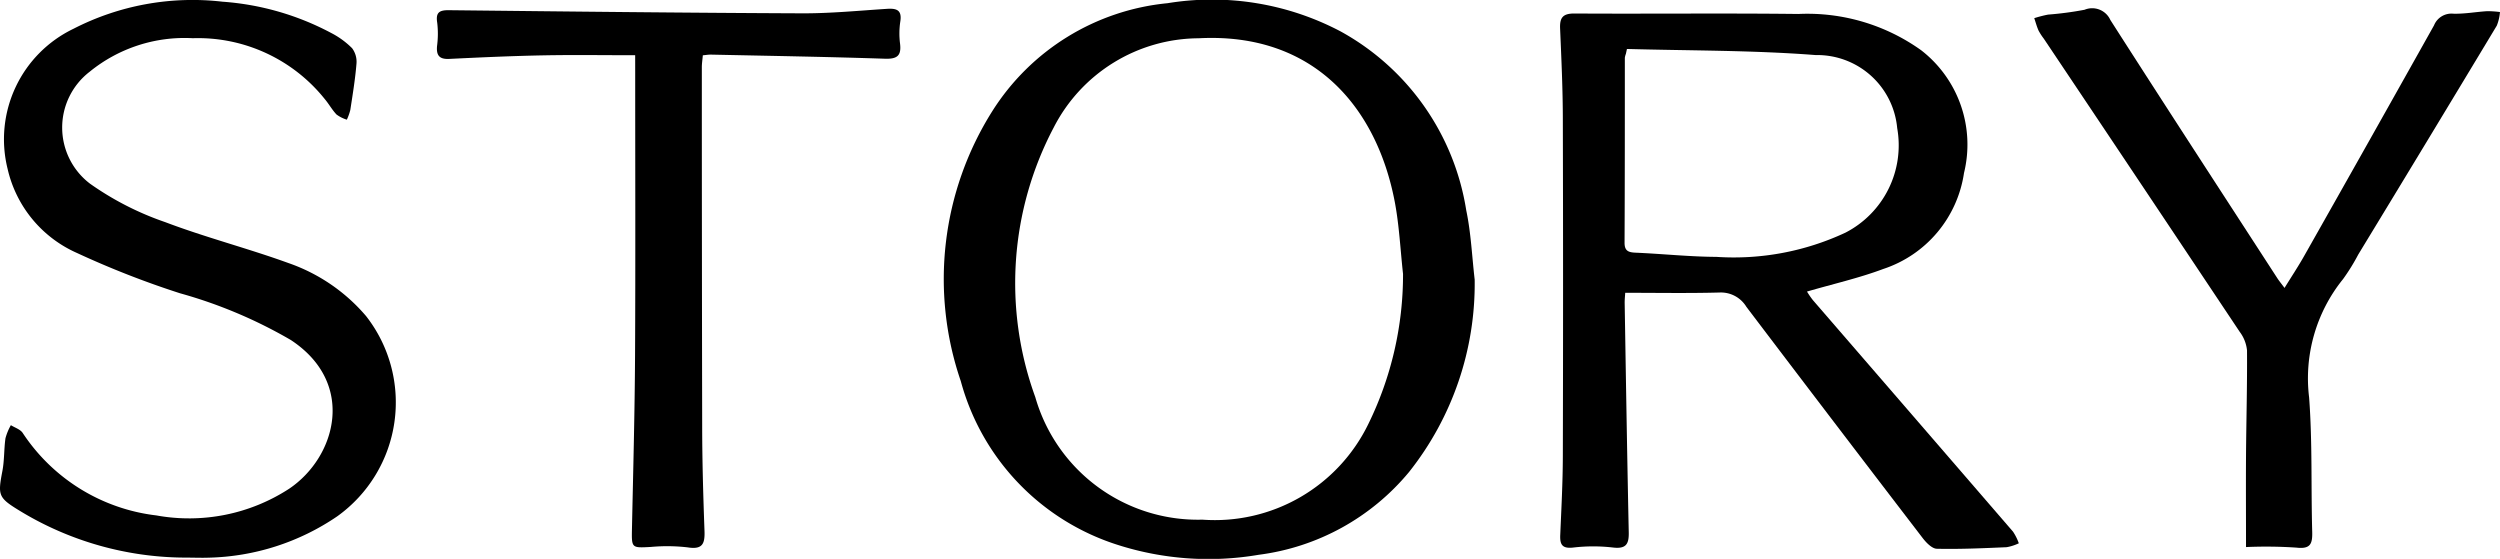
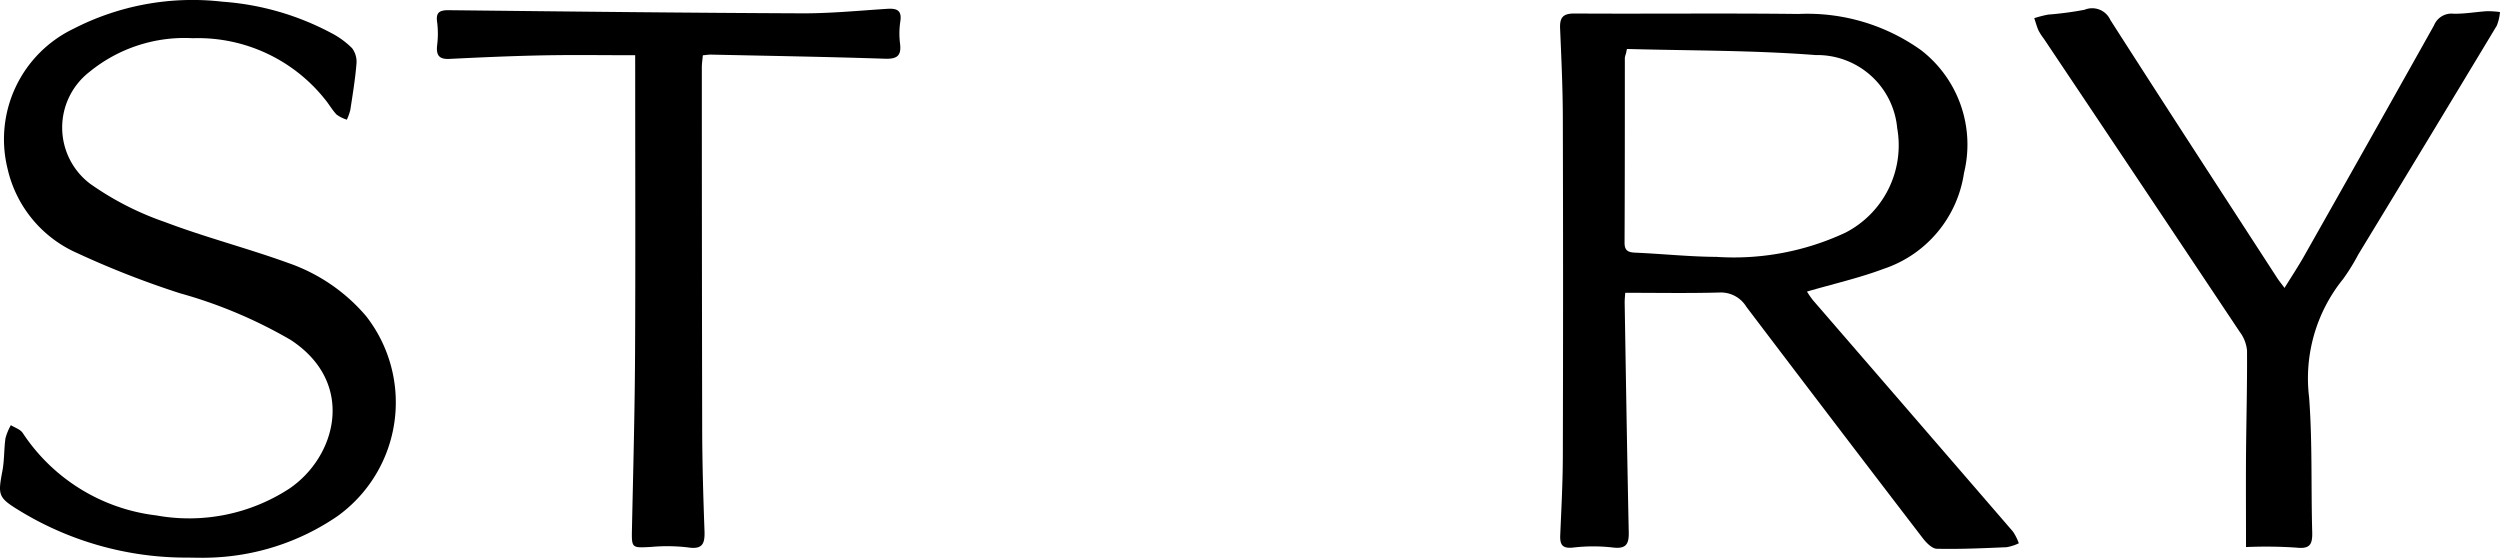
<svg xmlns="http://www.w3.org/2000/svg" width="107.369" height="24.001" viewBox="0 0 107.369 24.001">
  <g id="グループ_164" data-name="グループ 164" transform="translate(-2014.981 2837.957)">
    <path id="パス_944" data-name="パス 944" d="M2159.575-2824.856a3.5,3.5,0,0,0,.256.371q4.3,4.969,8.592,9.94a2.236,2.236,0,0,1,.249.5,2.039,2.039,0,0,1-.522.168c-1,.043-2,.089-2.993.067-.208,0-.457-.257-.61-.455q-3.8-4.956-7.574-9.934a1.279,1.279,0,0,0-1.158-.616c-1.329.036-2.66.012-4.048.012,0,.077-.026.269-.022.46.054,3.278.106,6.557.175,9.834.01.505-.121.711-.676.646a7.357,7.357,0,0,0-1.7,0c-.484.057-.585-.125-.566-.544.048-1.118.107-2.236.111-3.354q.02-7.217,0-14.436c0-1.314-.061-2.629-.117-3.942-.021-.466.1-.662.618-.659,3.205.02,6.411-.019,9.615.02a8.4,8.4,0,0,1,5.276,1.56,5.121,5.121,0,0,1,1.837,5.27,5.128,5.128,0,0,1-3.468,4.122C2161.8-2825.432,2160.689-2825.182,2159.575-2824.856Zm-7.733-10.418-.046.212a.7.7,0,0,0-.044.167c0,2.649,0,5.3-.012,7.945,0,.349.167.411.472.424,1.157.049,2.313.174,3.469.18a11.32,11.32,0,0,0,5.545-1.04,4.217,4.217,0,0,0,2.223-4.49,3.45,3.45,0,0,0-3.5-3.137C2157.253-2835.222,2154.544-2835.2,2151.842-2835.275Z" transform="translate(-66.988 -0.579)" />
-     <path id="パス_945" data-name="パス 945" d="M2118.857-2825.949a13,13,0,0,1-2.818,8.263,10.039,10.039,0,0,1-6.459,3.556,12.8,12.8,0,0,1-6.058-.427,10.164,10.164,0,0,1-6.736-7.033,13.513,13.513,0,0,1,1.354-11.593,10.051,10.051,0,0,1,7.521-4.636,11.843,11.843,0,0,1,7.434,1.209,10.657,10.657,0,0,1,5.4,7.687C2118.7-2827.947,2118.741-2826.941,2118.857-2825.949Zm-3.076-.234c-.115-1.033-.162-2.078-.355-3.1-.775-4.066-3.483-7.294-8.428-7.03a7.034,7.034,0,0,0-6.218,3.827,14.324,14.324,0,0,0-.794,11.584,7.263,7.263,0,0,0,7.177,5.263,7.329,7.329,0,0,0,7.131-4.117A14.563,14.563,0,0,0,2115.78-2826.183Z" transform="translate(-40.542 0)" />
    <path id="パス_946" data-name="パス 946" d="M2022.989-2814a13.74,13.74,0,0,1-7.169-2.016c-.927-.564-.932-.666-.735-1.711.087-.46.065-.938.131-1.4a2.377,2.377,0,0,1,.232-.561c.172.108.4.177.505.33a8,8,0,0,0,5.742,3.546,7.879,7.879,0,0,0,5.706-1.147c2.014-1.357,2.89-4.531.071-6.386a20.21,20.21,0,0,0-4.761-2.008,38.771,38.771,0,0,1-4.428-1.732,5.219,5.219,0,0,1-2.975-3.609,5.264,5.264,0,0,1,2.83-6.019,11.19,11.19,0,0,1,6.4-1.162,11.694,11.694,0,0,1,4.664,1.342,3.585,3.585,0,0,1,.9.655.971.971,0,0,1,.188.677c-.055.662-.163,1.319-.264,1.976a2.279,2.279,0,0,1-.149.417,1.488,1.488,0,0,1-.442-.221c-.19-.2-.323-.445-.5-.657a6.975,6.975,0,0,0-5.674-2.621,6.448,6.448,0,0,0-4.429,1.44,3.026,3.026,0,0,0,.018,4.81,12.772,12.772,0,0,0,3.226,1.649c1.74.66,3.553,1.125,5.3,1.76a7.679,7.679,0,0,1,3.326,2.274,6.017,6.017,0,0,1-1.236,8.6,10.213,10.213,0,0,1-5.533,1.777C2023.62-2813.986,2023.3-2814,2022.989-2814Z" transform="translate(0 -0.009)" />
    <path id="パス_947" data-name="パス 947" d="M2198.795-2814.1c0-1.33-.008-2.622,0-3.913.011-1.512.054-3.024.043-4.536a1.588,1.588,0,0,0-.313-.794q-4.2-6.3-8.415-12.592a2.527,2.527,0,0,1-.224-.345c-.077-.172-.125-.356-.186-.535a5.2,5.2,0,0,1,.594-.153,14.17,14.17,0,0,0,1.567-.208.856.856,0,0,1,1.107.438c2.371,3.706,4.773,7.393,7.167,11.084.083.128.183.248.314.425.3-.487.59-.924.846-1.378q2.8-4.946,5.575-9.9a.807.807,0,0,1,.825-.5c.485.014.971-.078,1.458-.108a4.165,4.165,0,0,1,.549.037,1.981,1.981,0,0,1-.138.587q-2.963,4.92-5.949,9.828a8.7,8.7,0,0,1-.65,1.051,6.779,6.779,0,0,0-1.46,5.088c.144,1.917.079,3.848.133,5.772.014.517-.077.746-.681.676A19.348,19.348,0,0,0,2198.795-2814.1Z" transform="translate(-87.353 -0.362)" />
    <path id="パス_948" data-name="パス 948" d="M2061.018-2835.21c-1.386,0-2.683-.02-3.978.006-1.337.026-2.673.087-4.009.152-.431.021-.559-.159-.521-.561a4.009,4.009,0,0,0,.007-.988c-.07-.436.078-.548.5-.543,5.073.056,10.147.114,15.221.135,1.2,0,2.394-.115,3.589-.193.407-.026.655.04.579.538a3.425,3.425,0,0,0-.014.938c.066.519-.1.685-.644.666-2.5-.083-4.993-.123-7.49-.177-.1,0-.191.017-.334.03-.015.181-.043.35-.043.518q0,7.661.015,15.322c0,1.531.044,3.063.1,4.594.02.545-.088.8-.718.7a7.652,7.652,0,0,0-1.587-.019c-.836.044-.828.057-.81-.814.052-2.474.119-4.948.132-7.422.021-4.046.006-8.093.006-12.139Z" transform="translate(-18.758 -0.375)" />
  </g>
</svg>